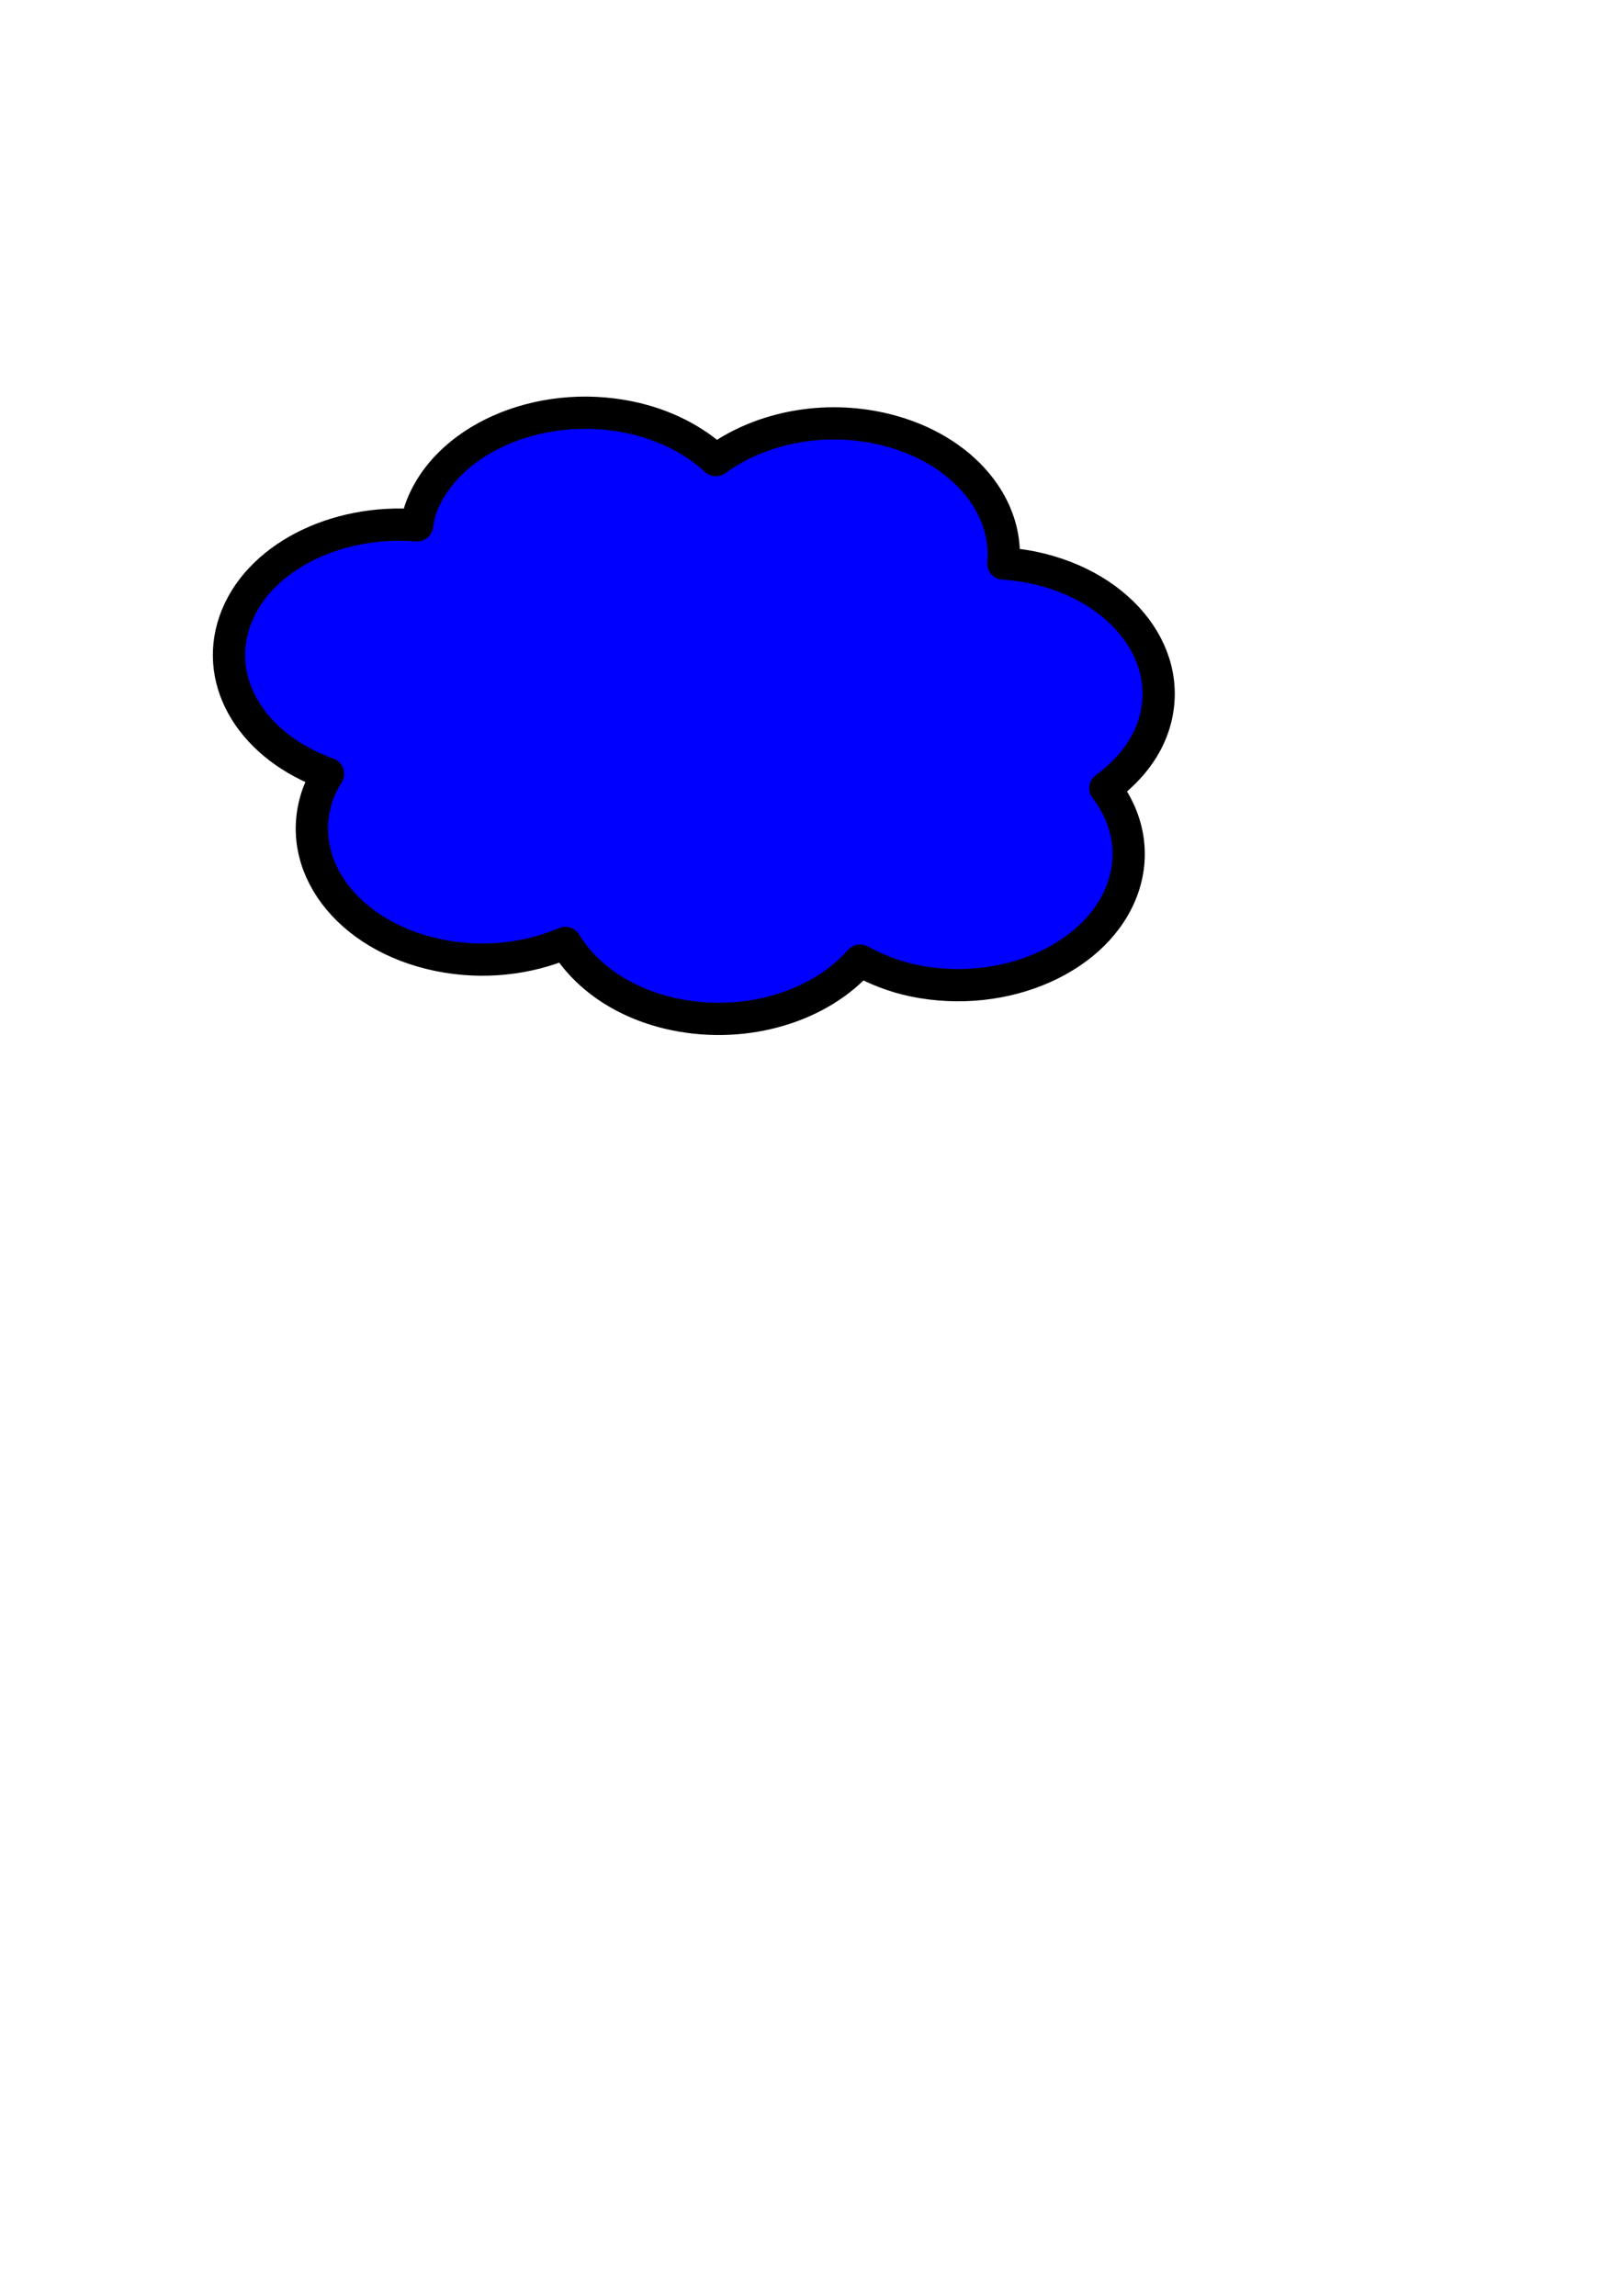
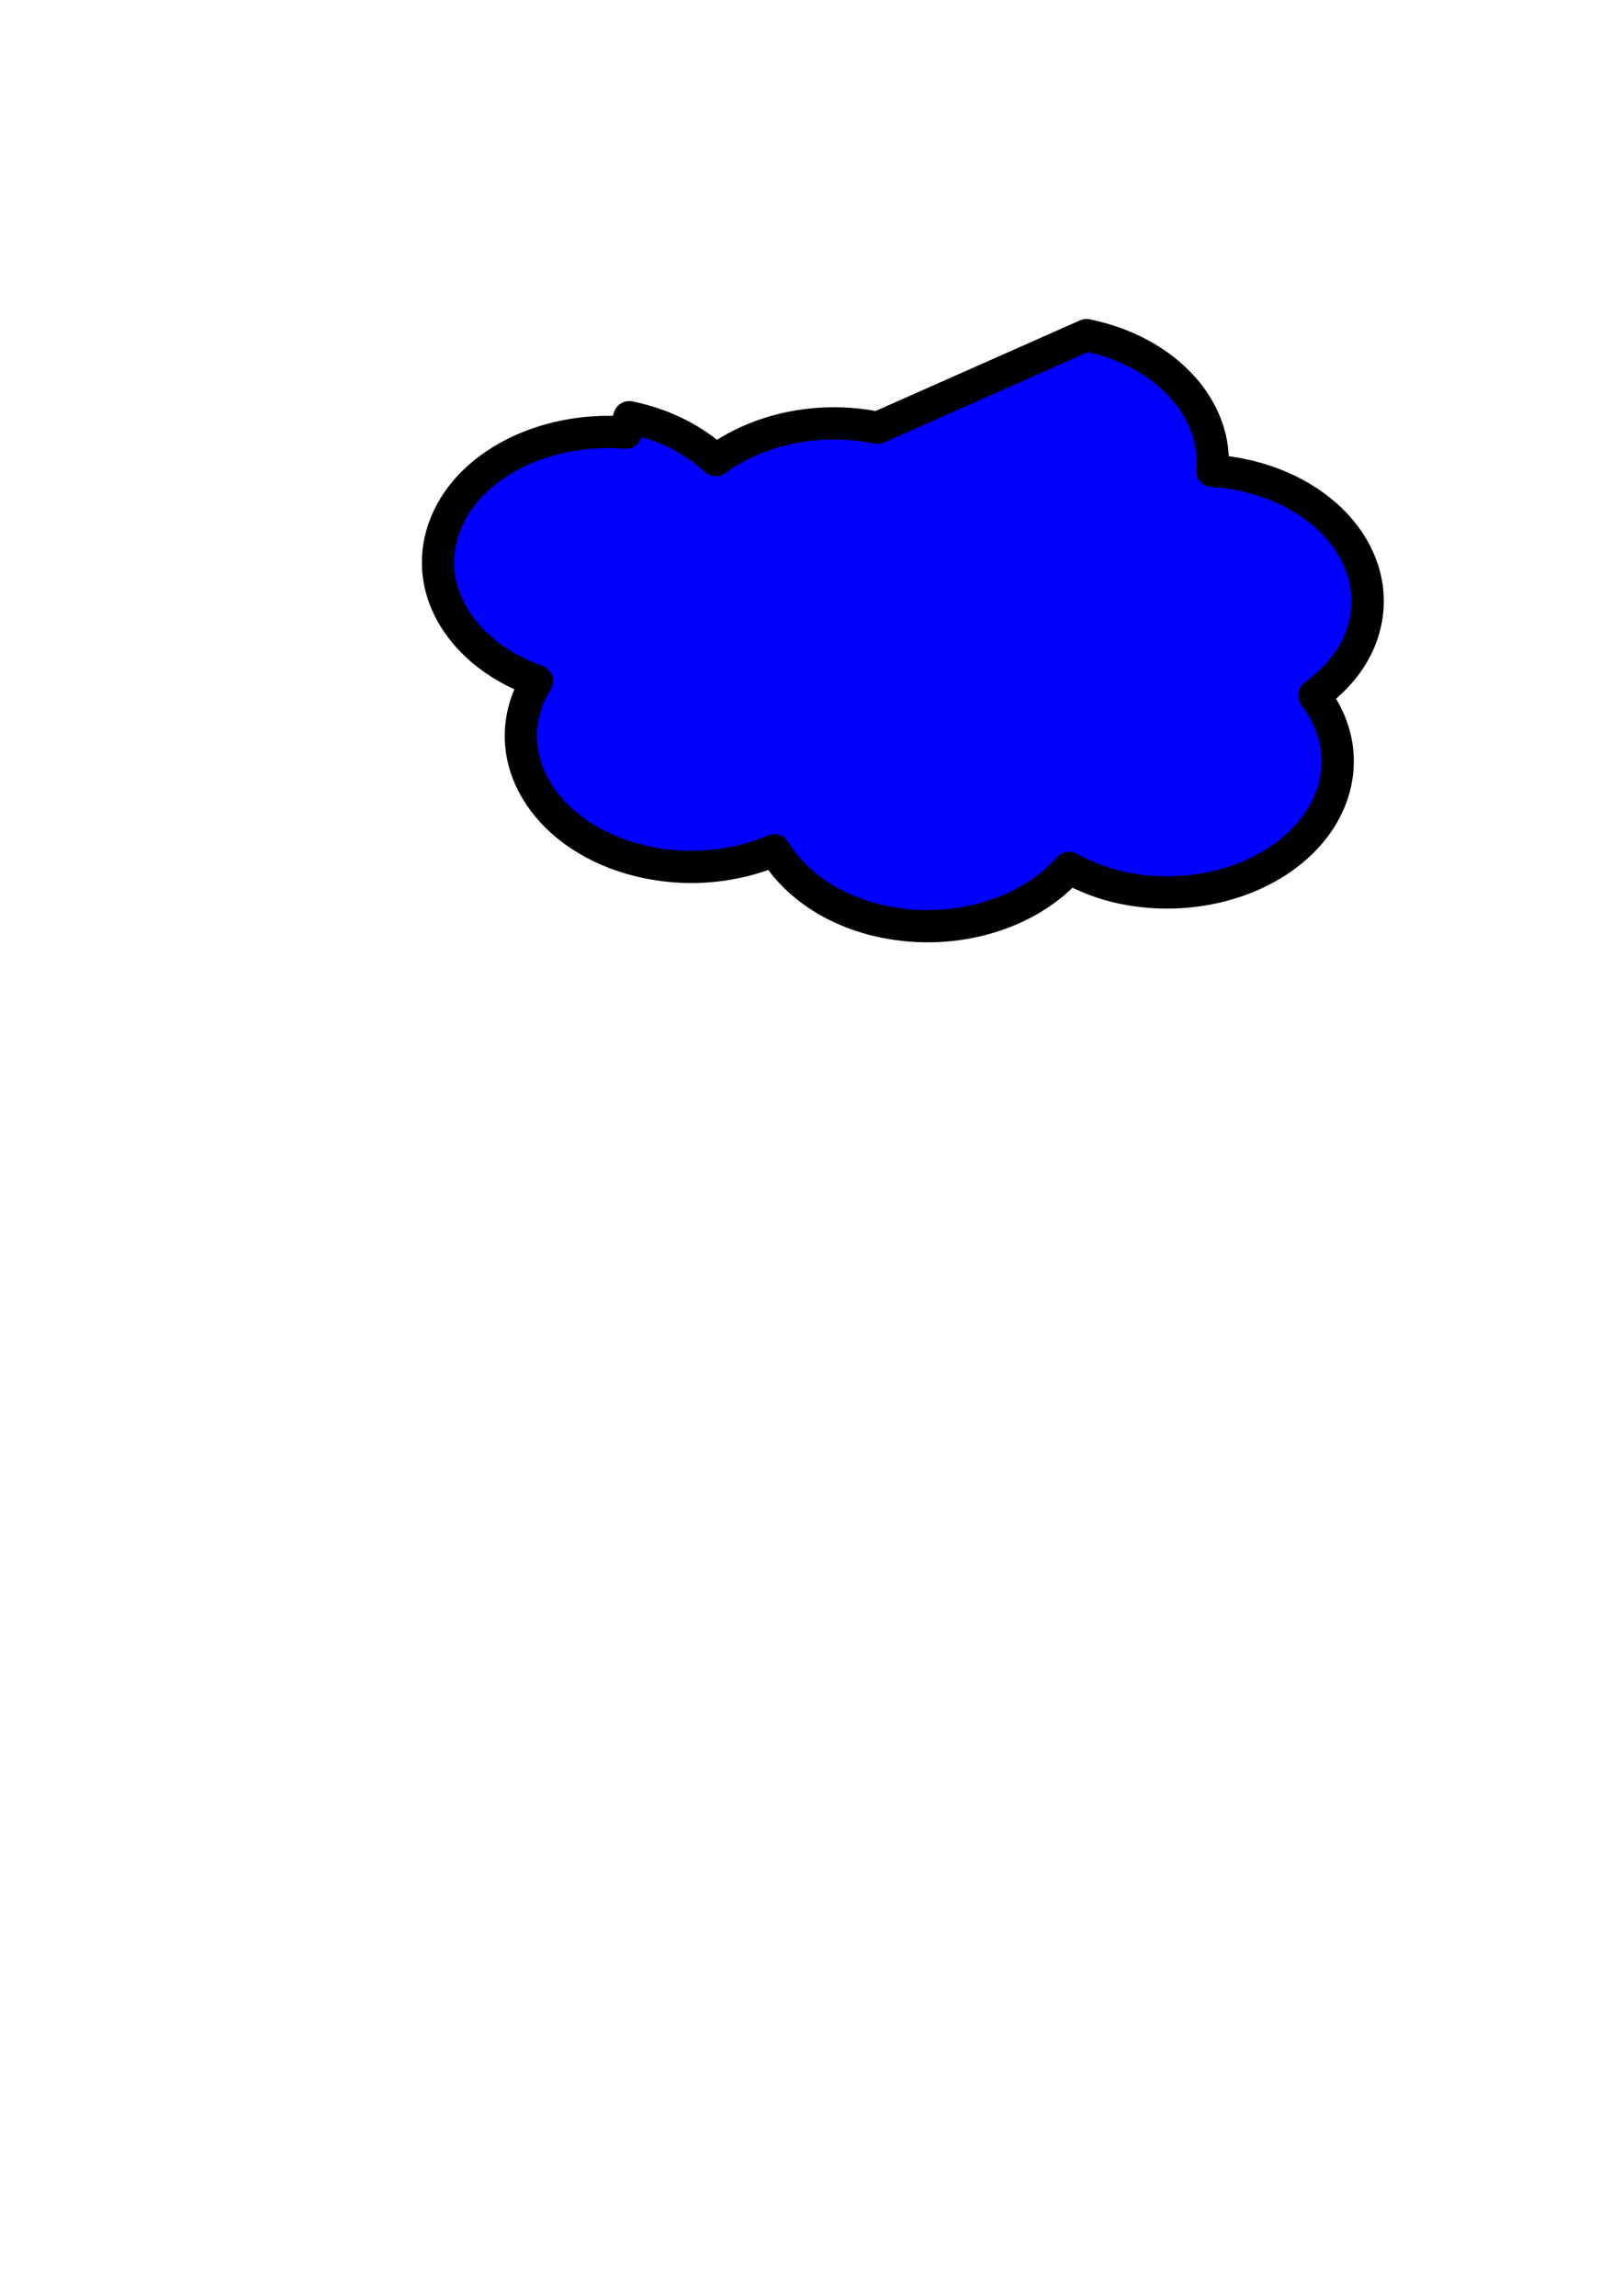
<svg xmlns="http://www.w3.org/2000/svg" width="744.094" height="1052.362">
  <g>
    <title>Layer 1</title>
    <g id="layer1">
-       <path fill="#0000ff" stroke="#000000" stroke-width="14.79" stroke-linejoin="round" stroke-miterlimit="4" stroke-dashoffset="0" id="path4952" d="m402.297,196.101c-27.332,-5.624 -54.991,0.812 -74.086,14.795c-9.976,-9.209 -23.485,-16.317 -39.687,-19.651c-41.7,-8.581 -84.658,10.466 -95.831,42.491c-0.821,2.353 -1.037,4.72 -1.478,7.073c-37.552,-2.998 -73.484,15.056 -83.565,43.95c-9.989,28.629 8.861,57.904 42.739,69.94c-1.842,3.067 -3.559,6.226 -4.735,9.598c-11.173,32.025 13.653,64.945 55.353,73.525c20.425,4.204 41.065,1.735 58.2,-5.592c9.443,15.515 27.049,28.002 50.259,32.777c33.115,6.815 66.718,-3.98 84.86,-24.67c7.349,3.995 15.517,7.3 24.718,9.194c41.7,8.581 84.565,-10.486 95.739,-42.51c5.619,-16.104 2.142,-32.4 -8,-45.756c10.038,-7.351 17.895,-16.662 21.745,-27.696c11.173,-32.025 -13.653,-64.945 -55.353,-73.526c-4.39,-0.903 -8.787,-1.412 -13.165,-1.72c2.595,-28.123 -20.94,-54.656 -57.712,-62.223z" />
+       <path fill="#0000ff" stroke="#000000" stroke-width="14.79" stroke-linejoin="round" stroke-miterlimit="4" stroke-dashoffset="0" id="path4952" d="m402.297,196.101c-27.332,-5.624 -54.991,0.812 -74.086,14.795c-9.976,-9.209 -23.485,-16.317 -39.687,-19.651c-0.821,2.353 -1.037,4.72 -1.478,7.073c-37.552,-2.998 -73.484,15.056 -83.565,43.95c-9.989,28.629 8.861,57.904 42.739,69.94c-1.842,3.067 -3.559,6.226 -4.735,9.598c-11.173,32.025 13.653,64.945 55.353,73.525c20.425,4.204 41.065,1.735 58.2,-5.592c9.443,15.515 27.049,28.002 50.259,32.777c33.115,6.815 66.718,-3.98 84.86,-24.67c7.349,3.995 15.517,7.3 24.718,9.194c41.7,8.581 84.565,-10.486 95.739,-42.51c5.619,-16.104 2.142,-32.4 -8,-45.756c10.038,-7.351 17.895,-16.662 21.745,-27.696c11.173,-32.025 -13.653,-64.945 -55.353,-73.526c-4.39,-0.903 -8.787,-1.412 -13.165,-1.72c2.595,-28.123 -20.94,-54.656 -57.712,-62.223z" />
    </g>
  </g>
</svg>